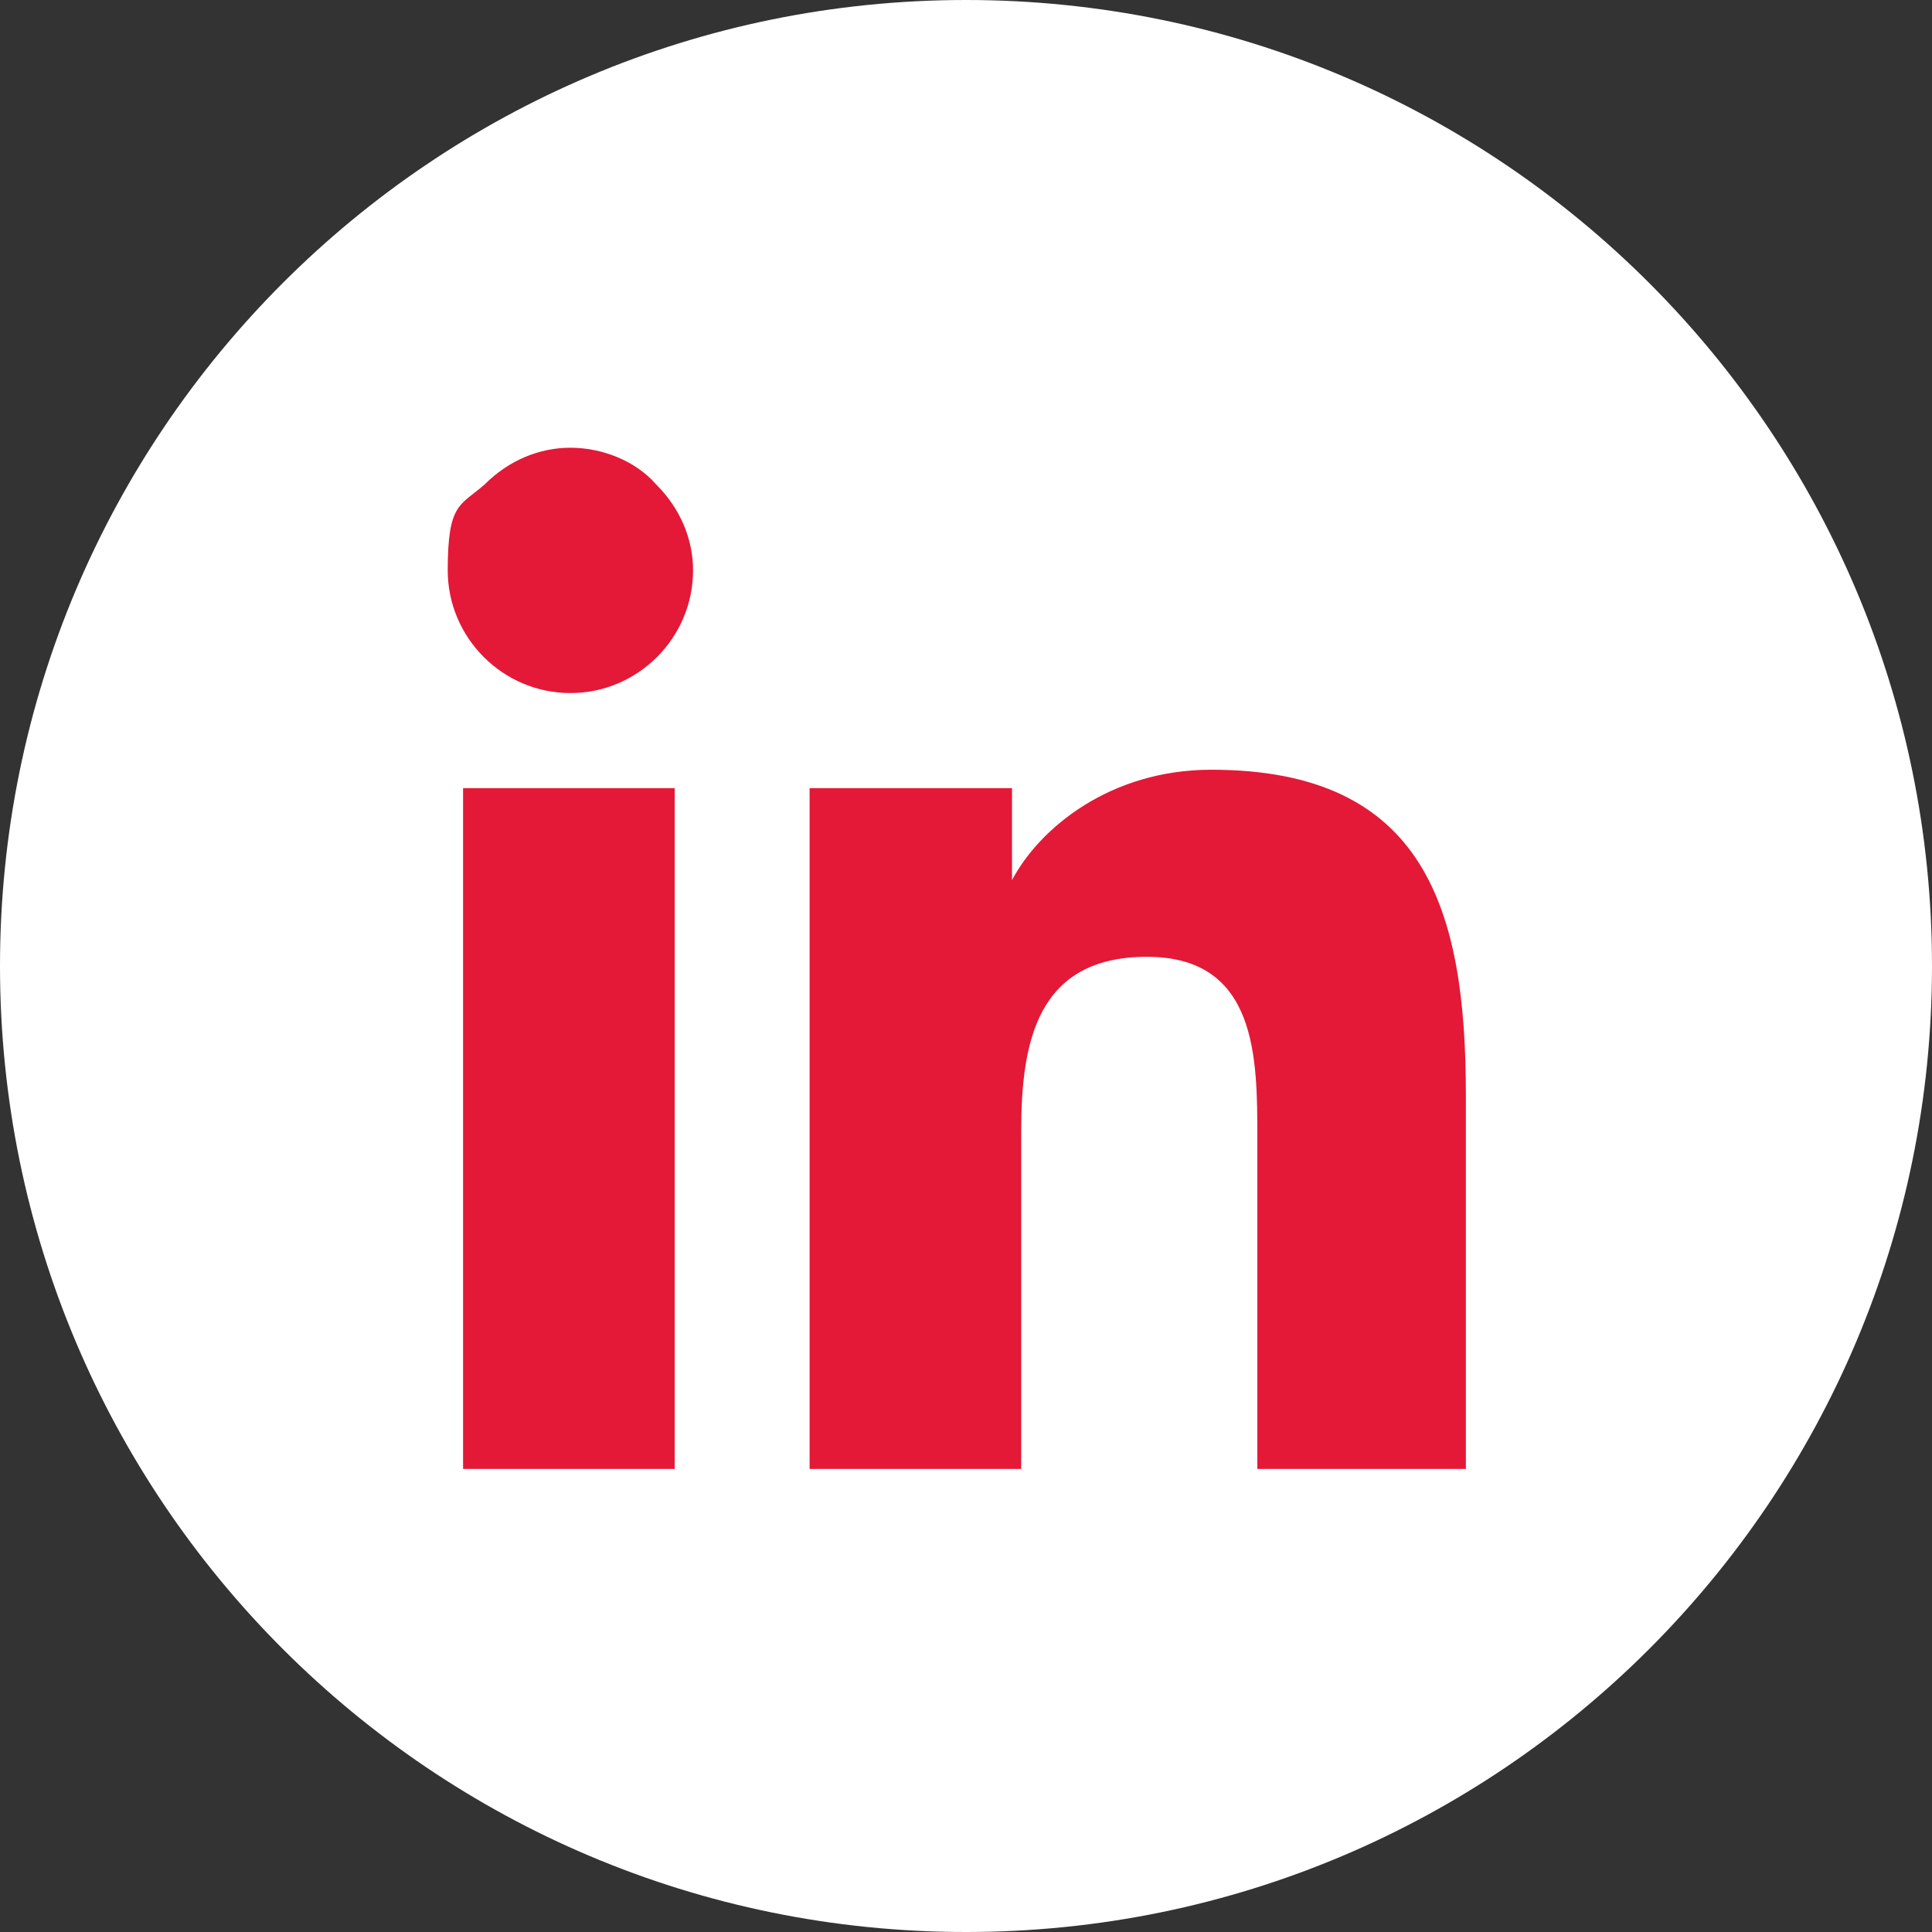
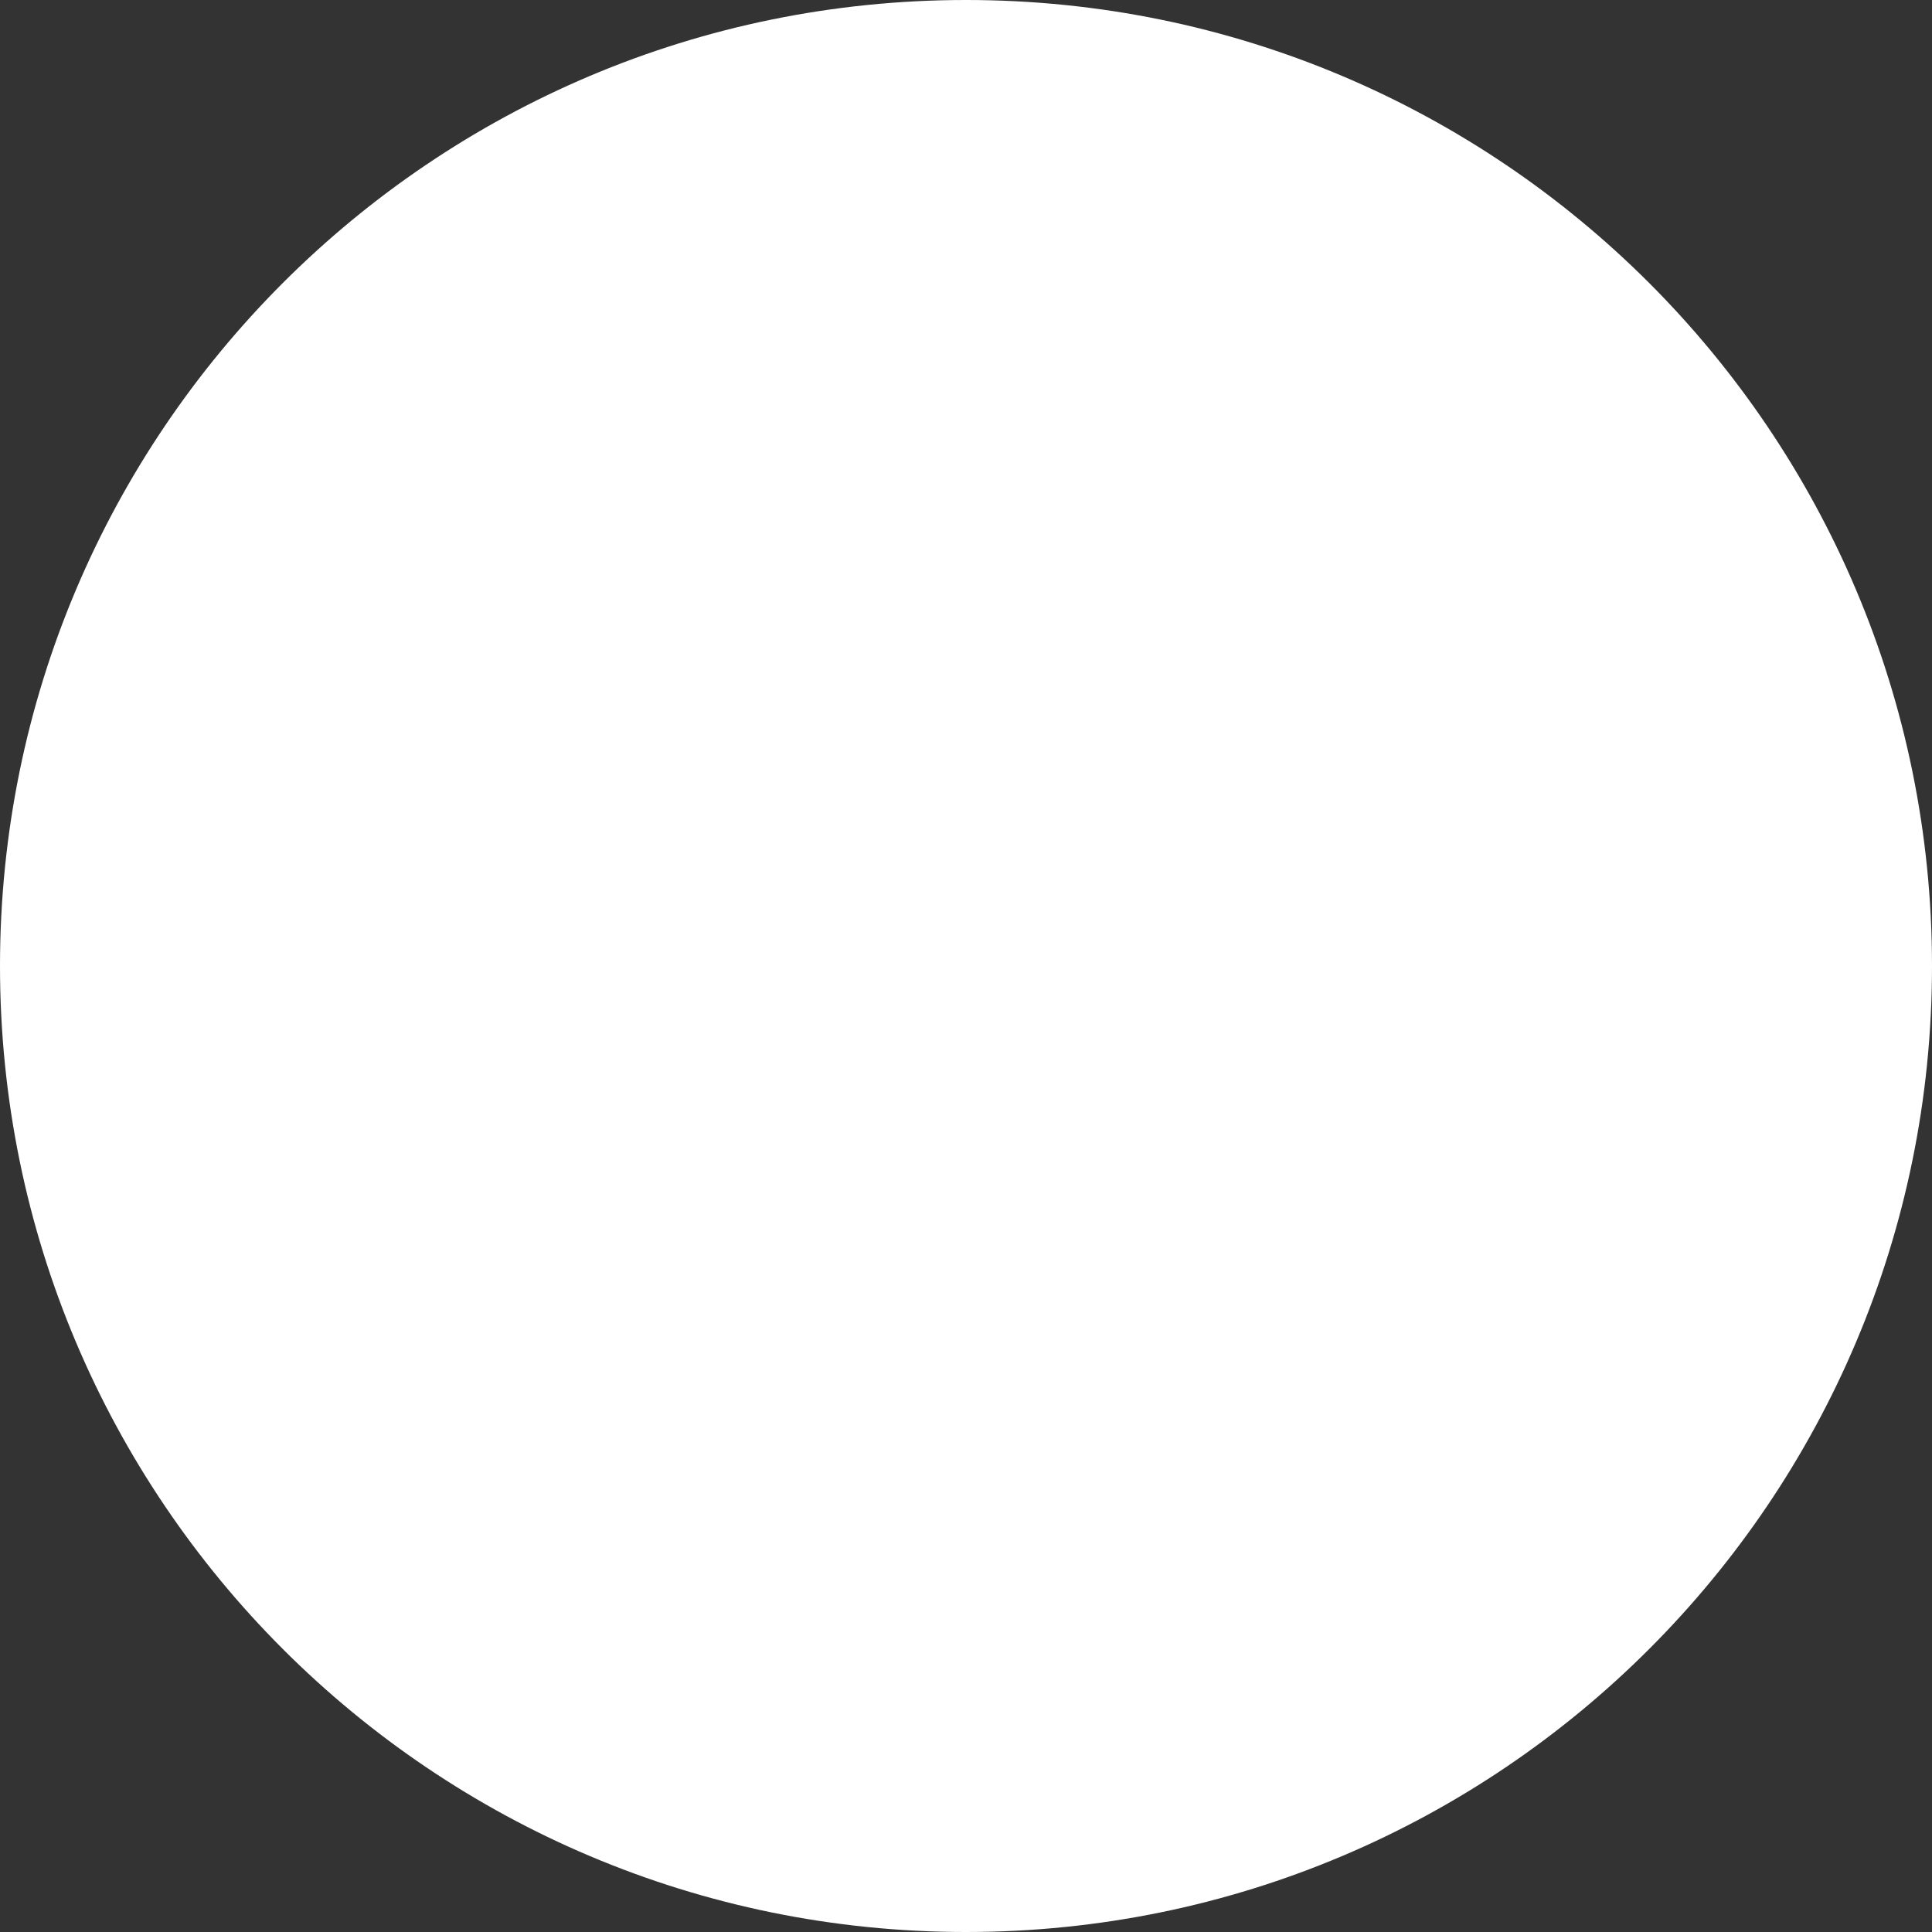
<svg xmlns="http://www.w3.org/2000/svg" id="prefix__youtube" version="1.1" viewBox="0 0 63 63">
  <rect x="0" y="0" width="63" height="63" fill="#333333" stroke="none" />
  <defs>
    <style>
      .st0 {
        fill: #fff;
      }

      .st1 {
        fill: #e31937;
      }
    </style>
  </defs>
  <path id="prefix__Path_162" class="st0" d="M31.5,63C14.1,63,0,48.9,0,31.5S14.1,0,31.5,0s31.5,14.1,31.5,31.5-14.1,31.5-31.5,31.5Z" />
-   <path class="st1" d="M22,47.9h-6.9v-22.2h6.9v22.2ZM18.6,22.6c-2.2,0-4-1.8-4-4s.4-2.1,1.2-2.8c.8-.8,1.8-1.2,2.8-1.2s2.1.4,2.8,1.2c.8.8,1.2,1.8,1.2,2.8,0,2.2-1.8,4-4,4ZM47.9,47.9h-6.9v-10.8c0-2.6,0-5.9-3.6-5.9s-4.1,2.8-4.1,5.7v11h-6.9v-22.2h6.6v3h0c.9-1.7,3.2-3.6,6.5-3.6,7,0,8.3,4.6,8.3,10.6v12.2h0Z" />
</svg>